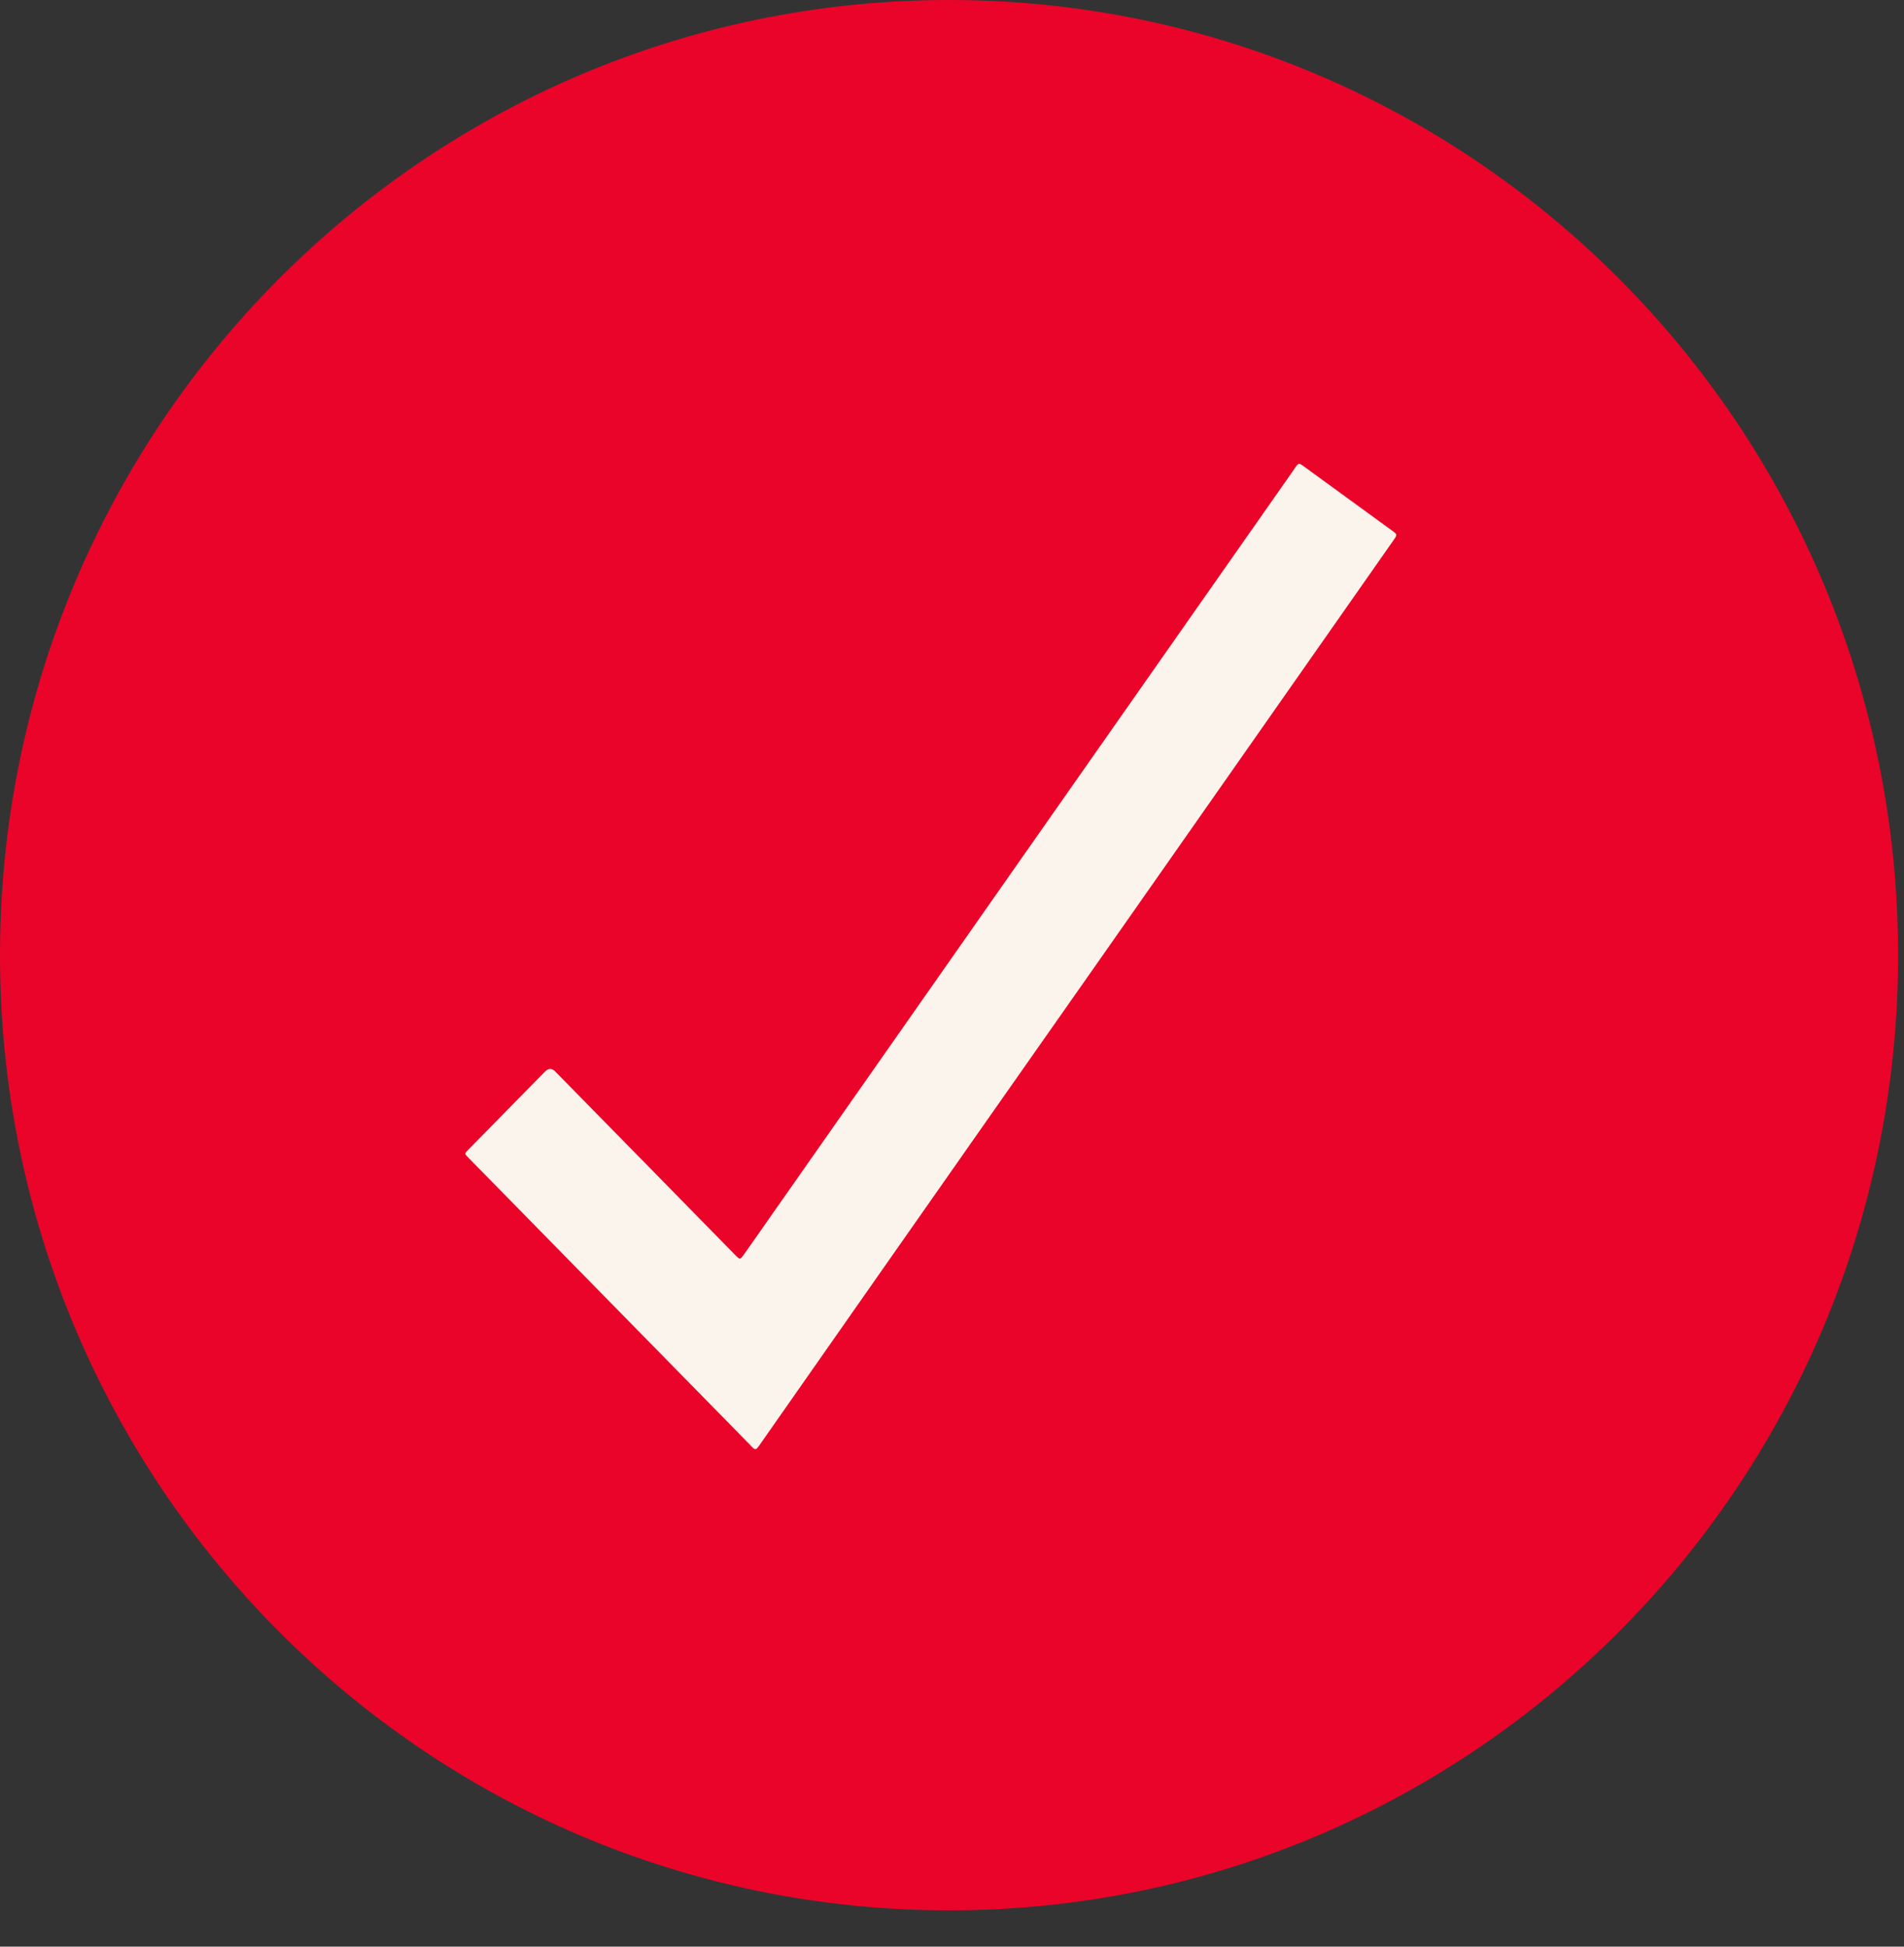
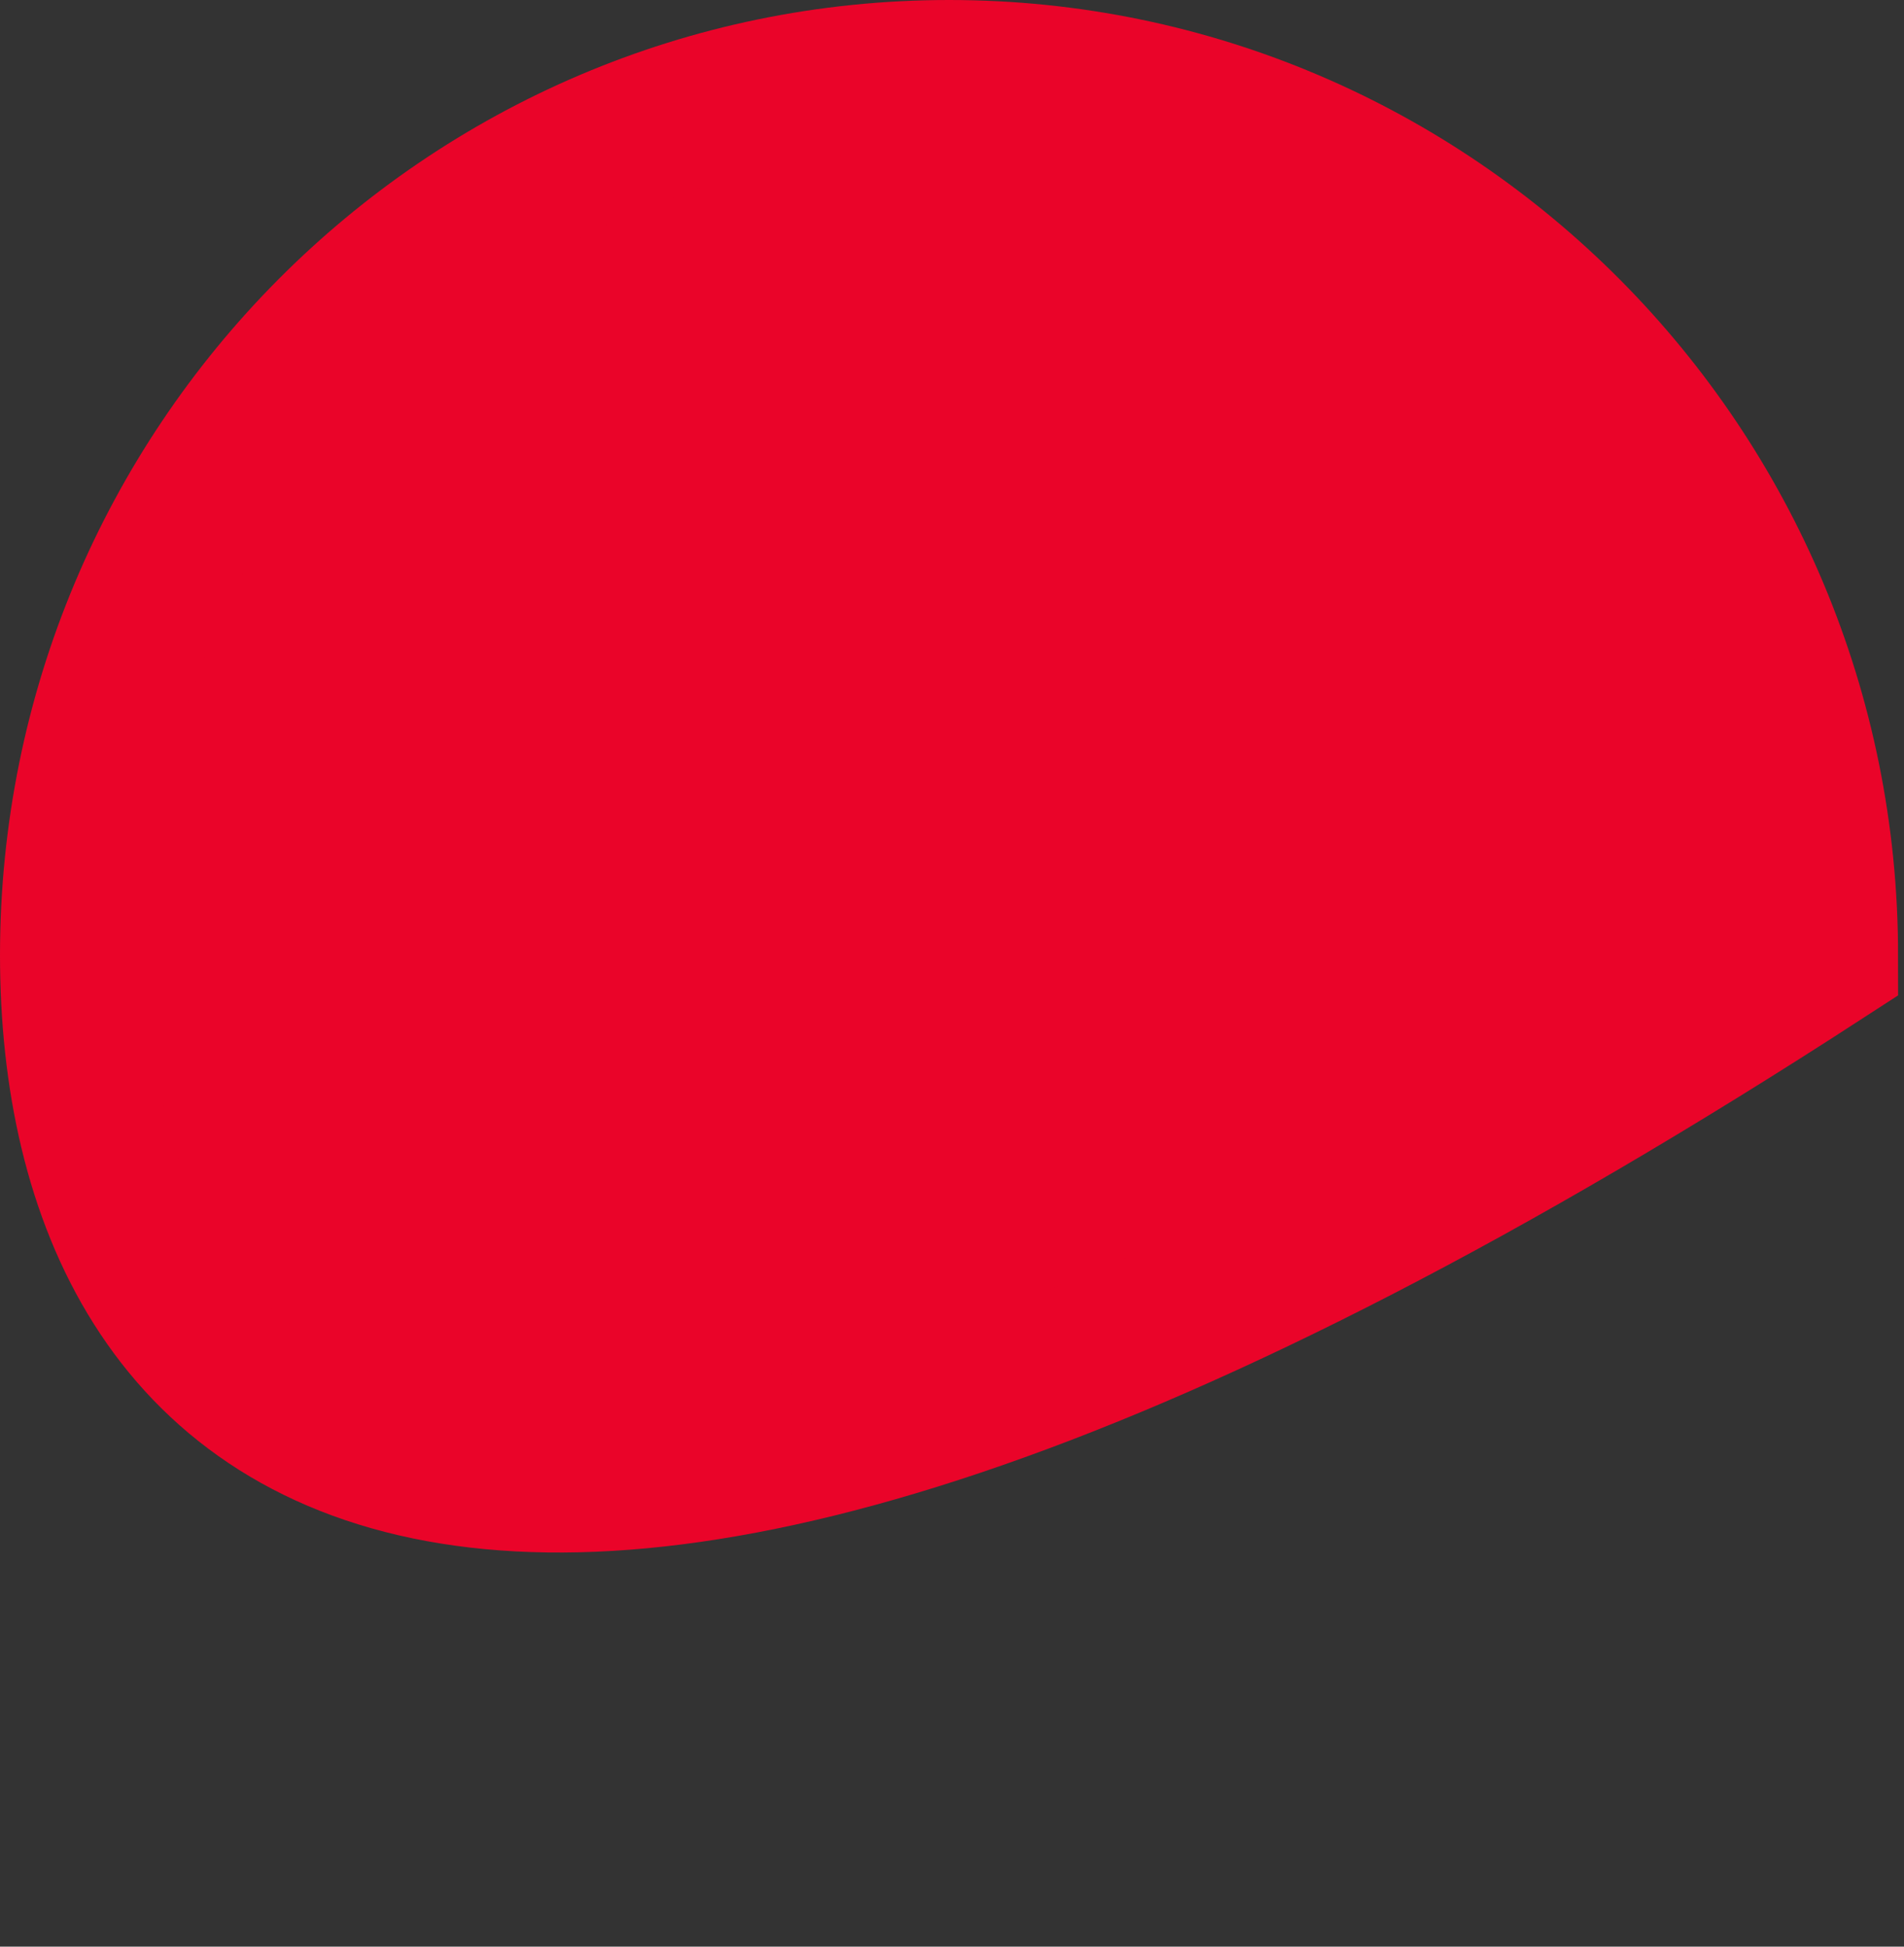
<svg xmlns="http://www.w3.org/2000/svg" width="45" height="46" viewBox="0 0 45 46" fill="none">
  <rect x="0" y="0" width="45" height="46" fill="#333333" stroke="none" />
-   <path d="M43.11 22.571C43.11 34.08 33.841 43.392 22.43 43.392C11.019 43.392 1.75 34.08 1.75 22.571C1.75 11.062 11.019 1.75 22.43 1.75C33.841 1.75 43.11 11.062 43.11 22.571Z" fill="#EA0429" stroke="#EA0429" stroke-width="3.5" />
-   <path d="M17.845 34.246C17.845 34.246 17.821 34.234 17.809 34.226C17.781 34.201 17.757 34.172 17.729 34.144C15.521 31.894 13.312 29.644 11.103 27.39C10.963 27.247 10.967 27.271 11.107 27.128C11.697 26.527 12.29 25.926 12.879 25.324C12.963 25.238 13.047 25.238 13.127 25.324C14.542 26.764 15.953 28.204 17.364 29.644C17.493 29.771 17.481 29.783 17.597 29.624C18.783 27.93 19.966 26.241 21.152 24.551C22.335 22.862 23.517 21.176 24.7 19.487C25.842 17.859 26.984 16.231 28.127 14.598C28.936 13.445 29.742 12.291 30.552 11.138C30.712 10.904 30.672 10.921 30.897 11.08C31.562 11.563 32.227 12.05 32.893 12.533C33.029 12.631 33.029 12.631 32.929 12.774C31.41 14.942 29.895 17.106 28.375 19.274C26.736 21.614 25.093 23.958 23.449 26.298C21.621 28.908 19.789 31.518 17.962 34.132C17.942 34.164 17.918 34.193 17.893 34.222C17.885 34.234 17.869 34.246 17.845 34.242V34.246Z" fill="#FBF4ED" />
+   <path d="M43.11 22.571C11.019 43.392 1.75 34.08 1.75 22.571C1.75 11.062 11.019 1.75 22.43 1.75C33.841 1.75 43.11 11.062 43.11 22.571Z" fill="#EA0429" stroke="#EA0429" stroke-width="3.5" />
</svg>